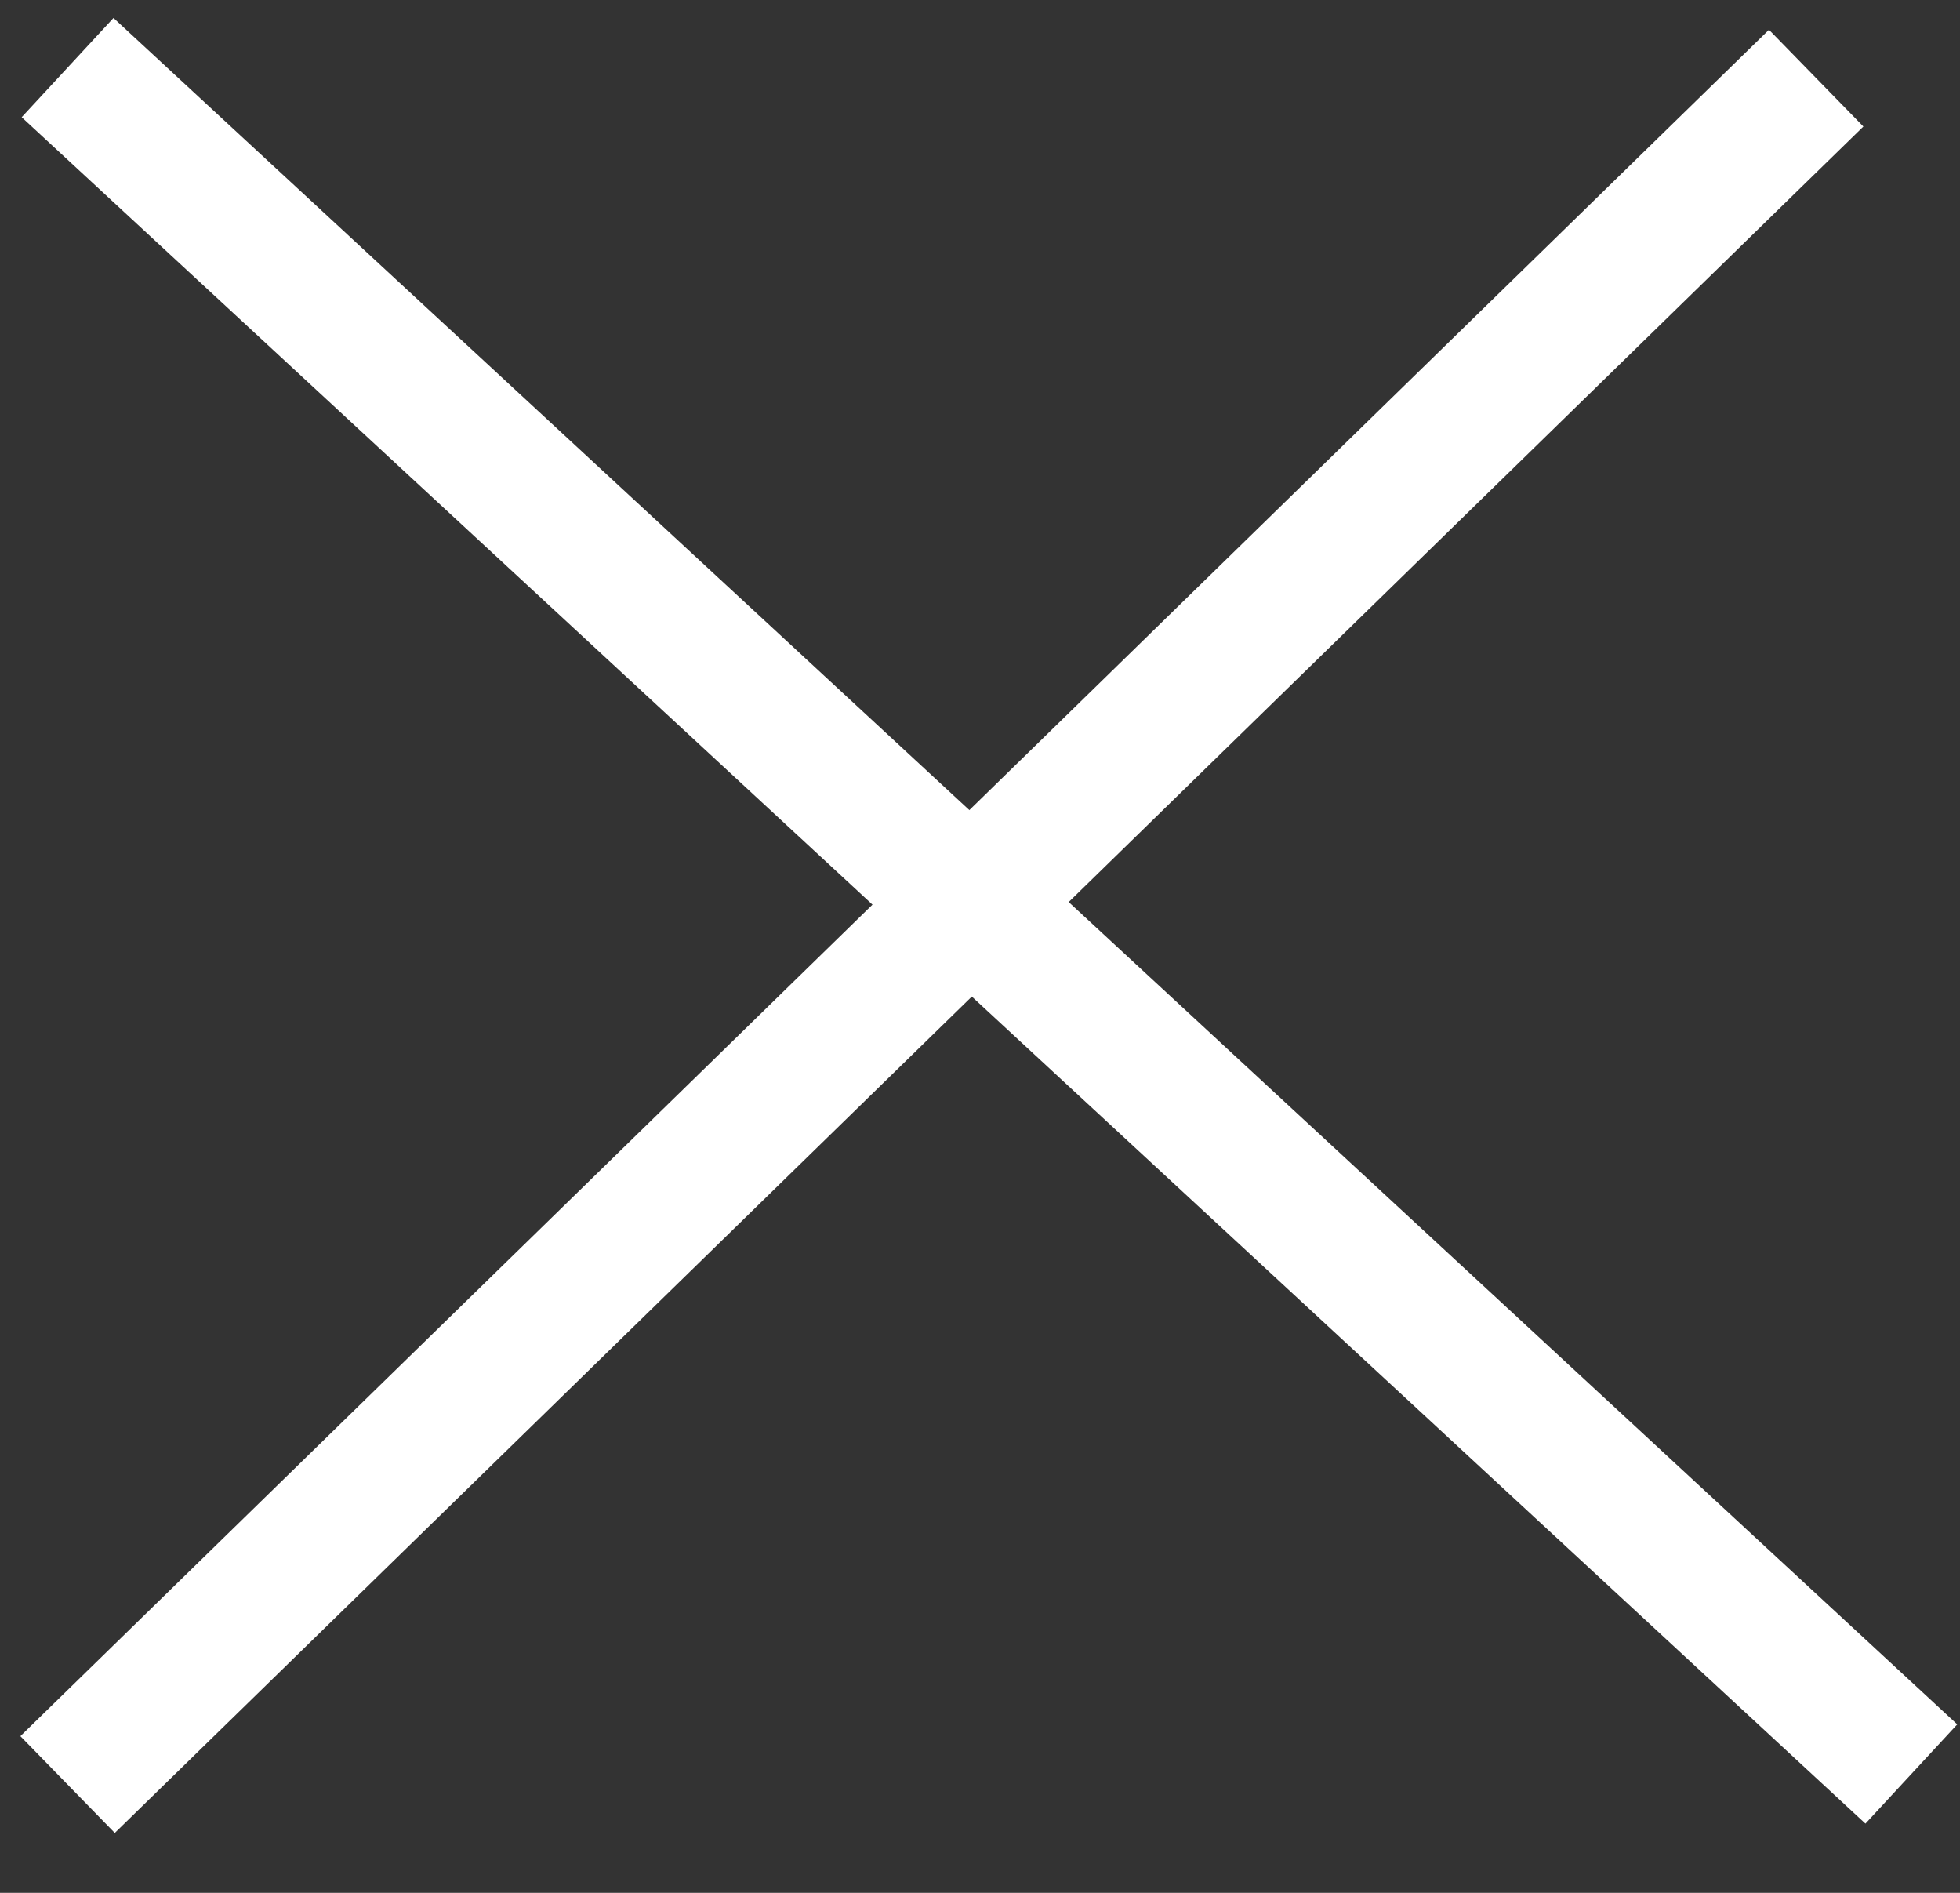
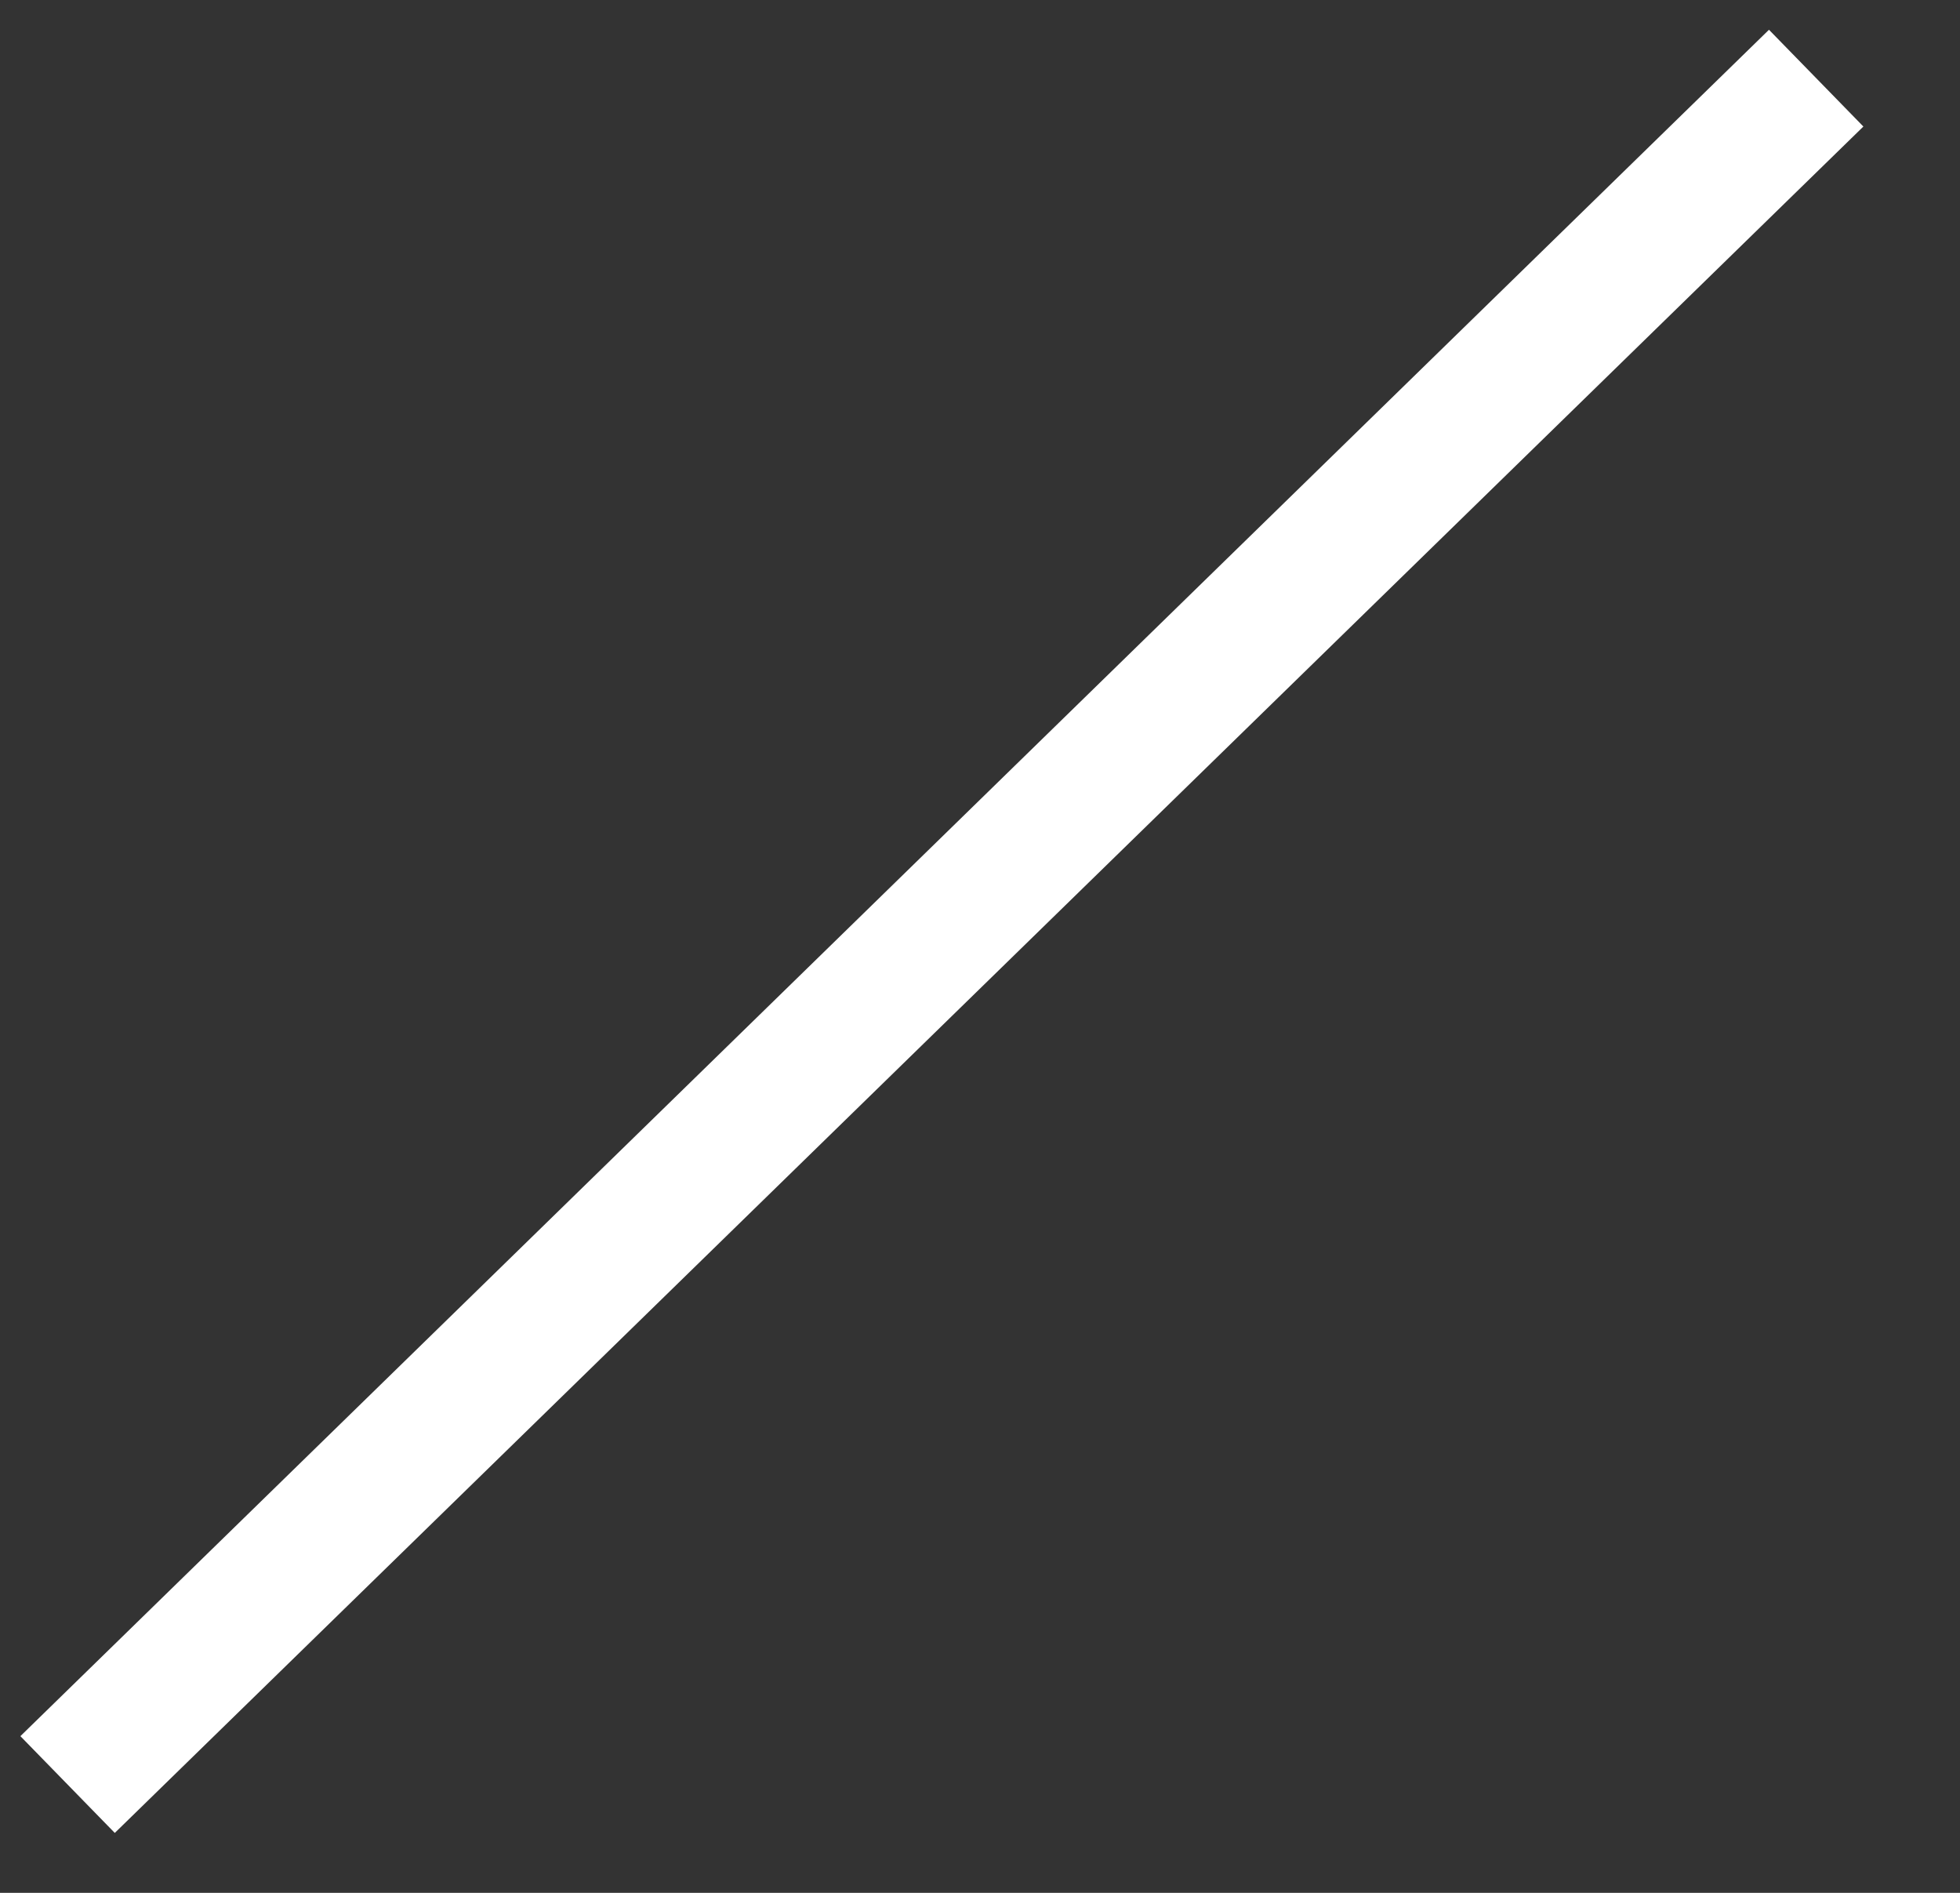
<svg xmlns="http://www.w3.org/2000/svg" width="29" height="28" viewBox="0 0 29 28" fill="none">
  <rect x="0" y="0" width="29" height="28" fill="#333333" stroke="none" />
-   <path d="M1 1L28.28 26.242" stroke="white" stroke-width="2" />
  <path d="M1 26.398L26.872 1.156" stroke="white" stroke-width="2" />
</svg>